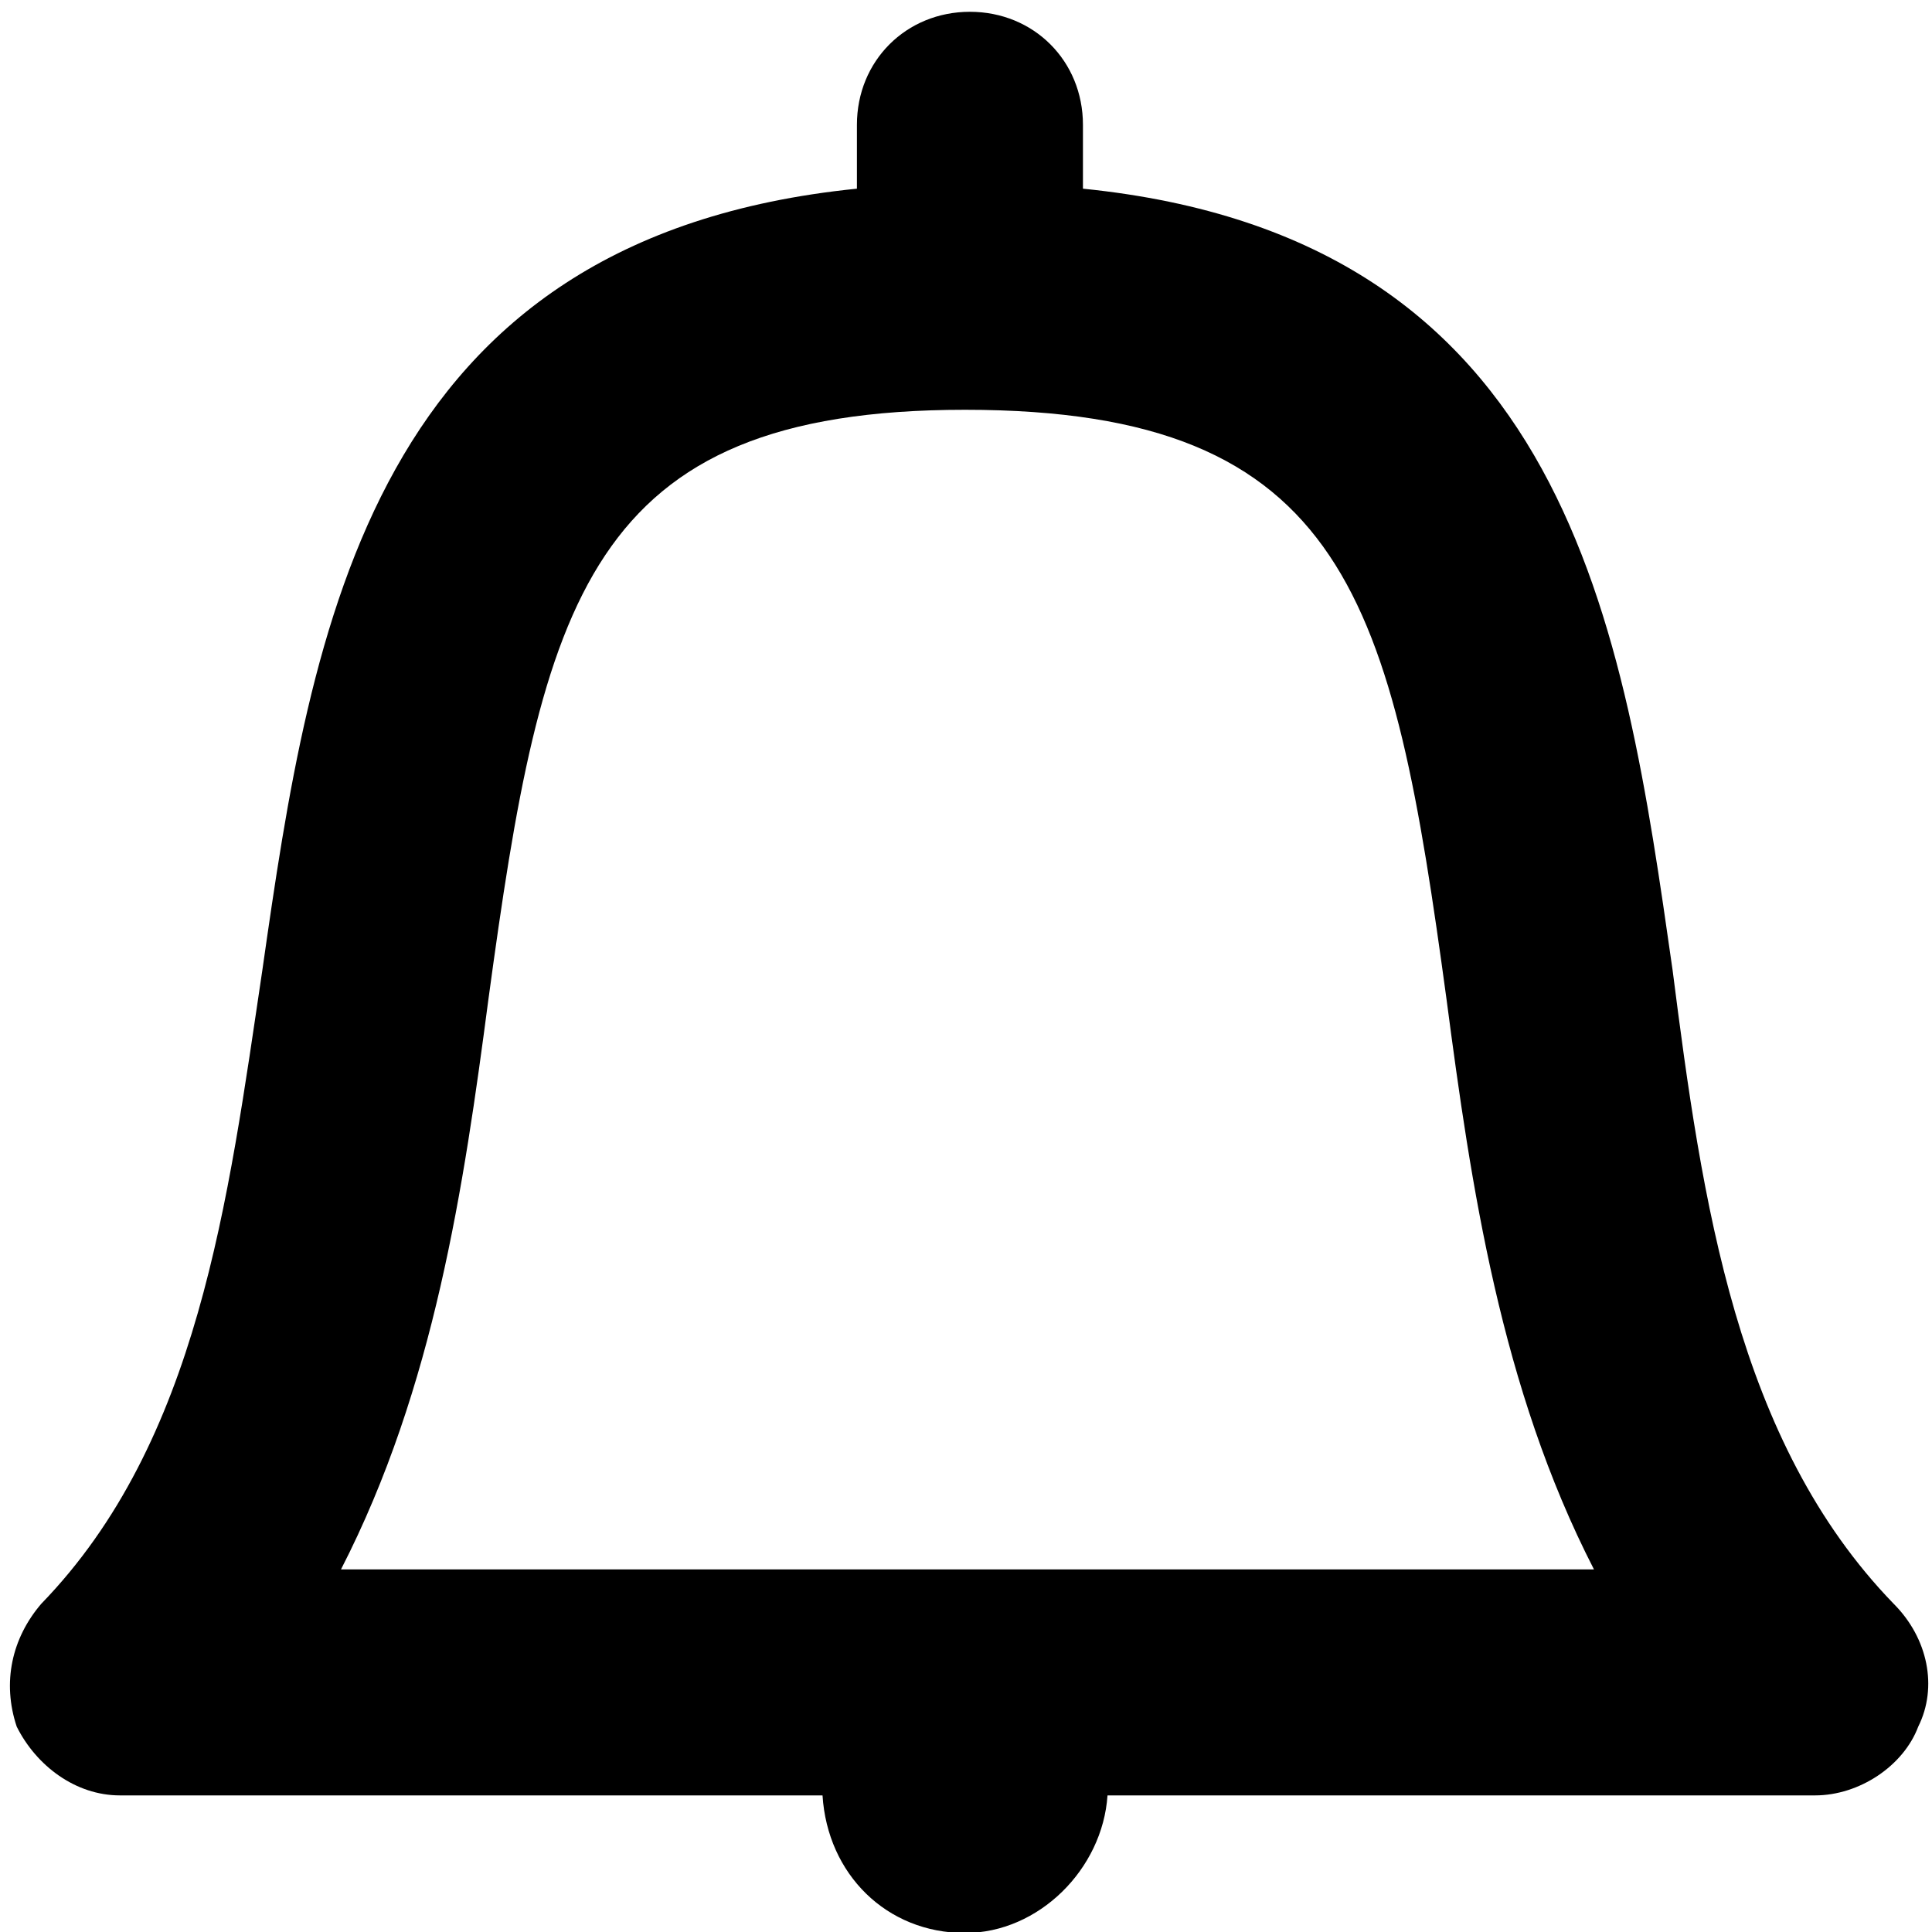
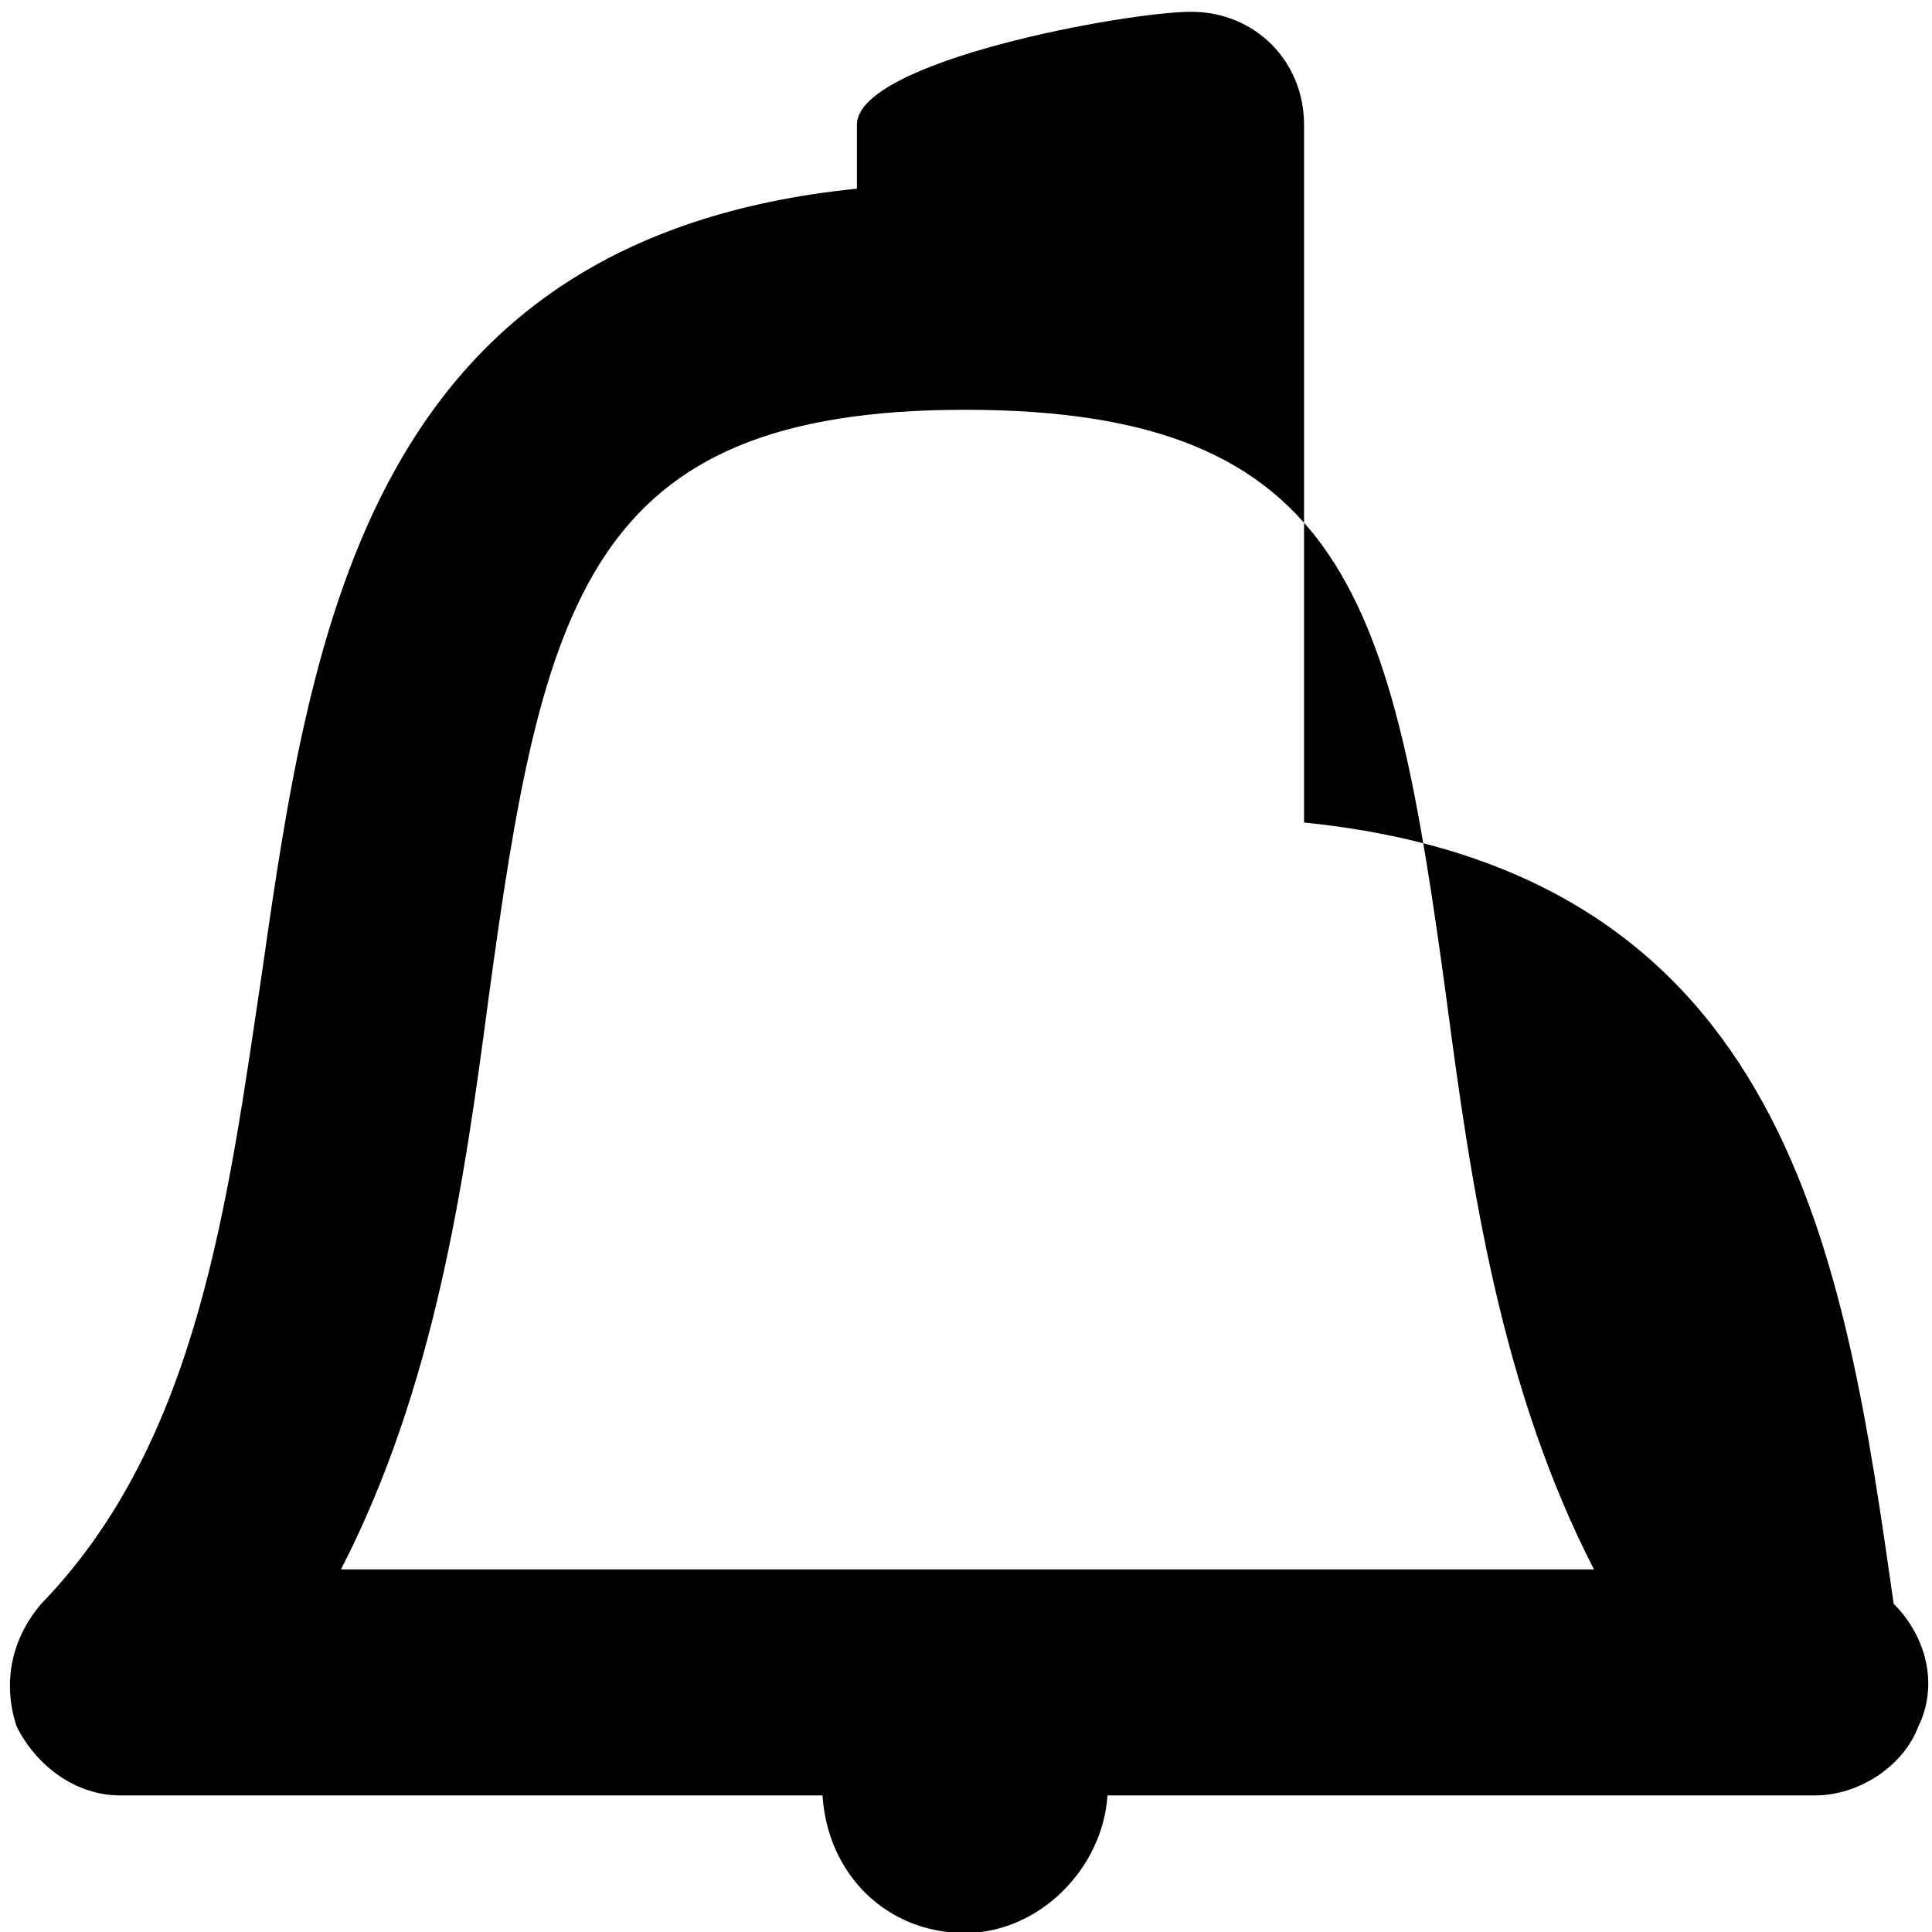
<svg xmlns="http://www.w3.org/2000/svg" version="1.1" id="Layer_1" x="0px" y="0px" width="983px" height="983px" viewBox="234.5 205.5 983 983" stroke="none" enable-background="new 234.5 205.5 983 983" xml:space="preserve">
-   <path d="M670.5,269v32.5C423,326.5,393,524,368,699c-17.5,117.5-32.5,240-112.5,322.5c-15,17.5-20,40-12.5,62.5c10,20,30,35,52.5,35  H653c2.5,40,32.5,70,72.5,70c37.5,0,70-32.5,72.5-70h360c22.5,0,45-15,52.5-35c10-20,5-45-12.5-62.5c-80-82.5-97.5-205-112.5-322.5  c-25-175-52.5-372.5-300-397.5V269c0-32.5-25-57.5-57.5-57.5S670.5,236.5,670.5,269L670.5,269z M725.5,414c195,0,217.5,97.5,245,300  c12.5,95,27.5,197.5,75,290H408c47.5-92.5,62.5-195,75-290C510.5,511.5,533,414,725.5,414z" />
+   <path d="M670.5,269v32.5C423,326.5,393,524,368,699c-17.5,117.5-32.5,240-112.5,322.5c-15,17.5-20,40-12.5,62.5c10,20,30,35,52.5,35  H653c2.5,40,32.5,70,72.5,70c37.5,0,70-32.5,72.5-70h360c22.5,0,45-15,52.5-35c10-20,5-45-12.5-62.5c-25-175-52.5-372.5-300-397.5V269c0-32.5-25-57.5-57.5-57.5S670.5,236.5,670.5,269L670.5,269z M725.5,414c195,0,217.5,97.5,245,300  c12.5,95,27.5,197.5,75,290H408c47.5-92.5,62.5-195,75-290C510.5,511.5,533,414,725.5,414z" />
</svg>